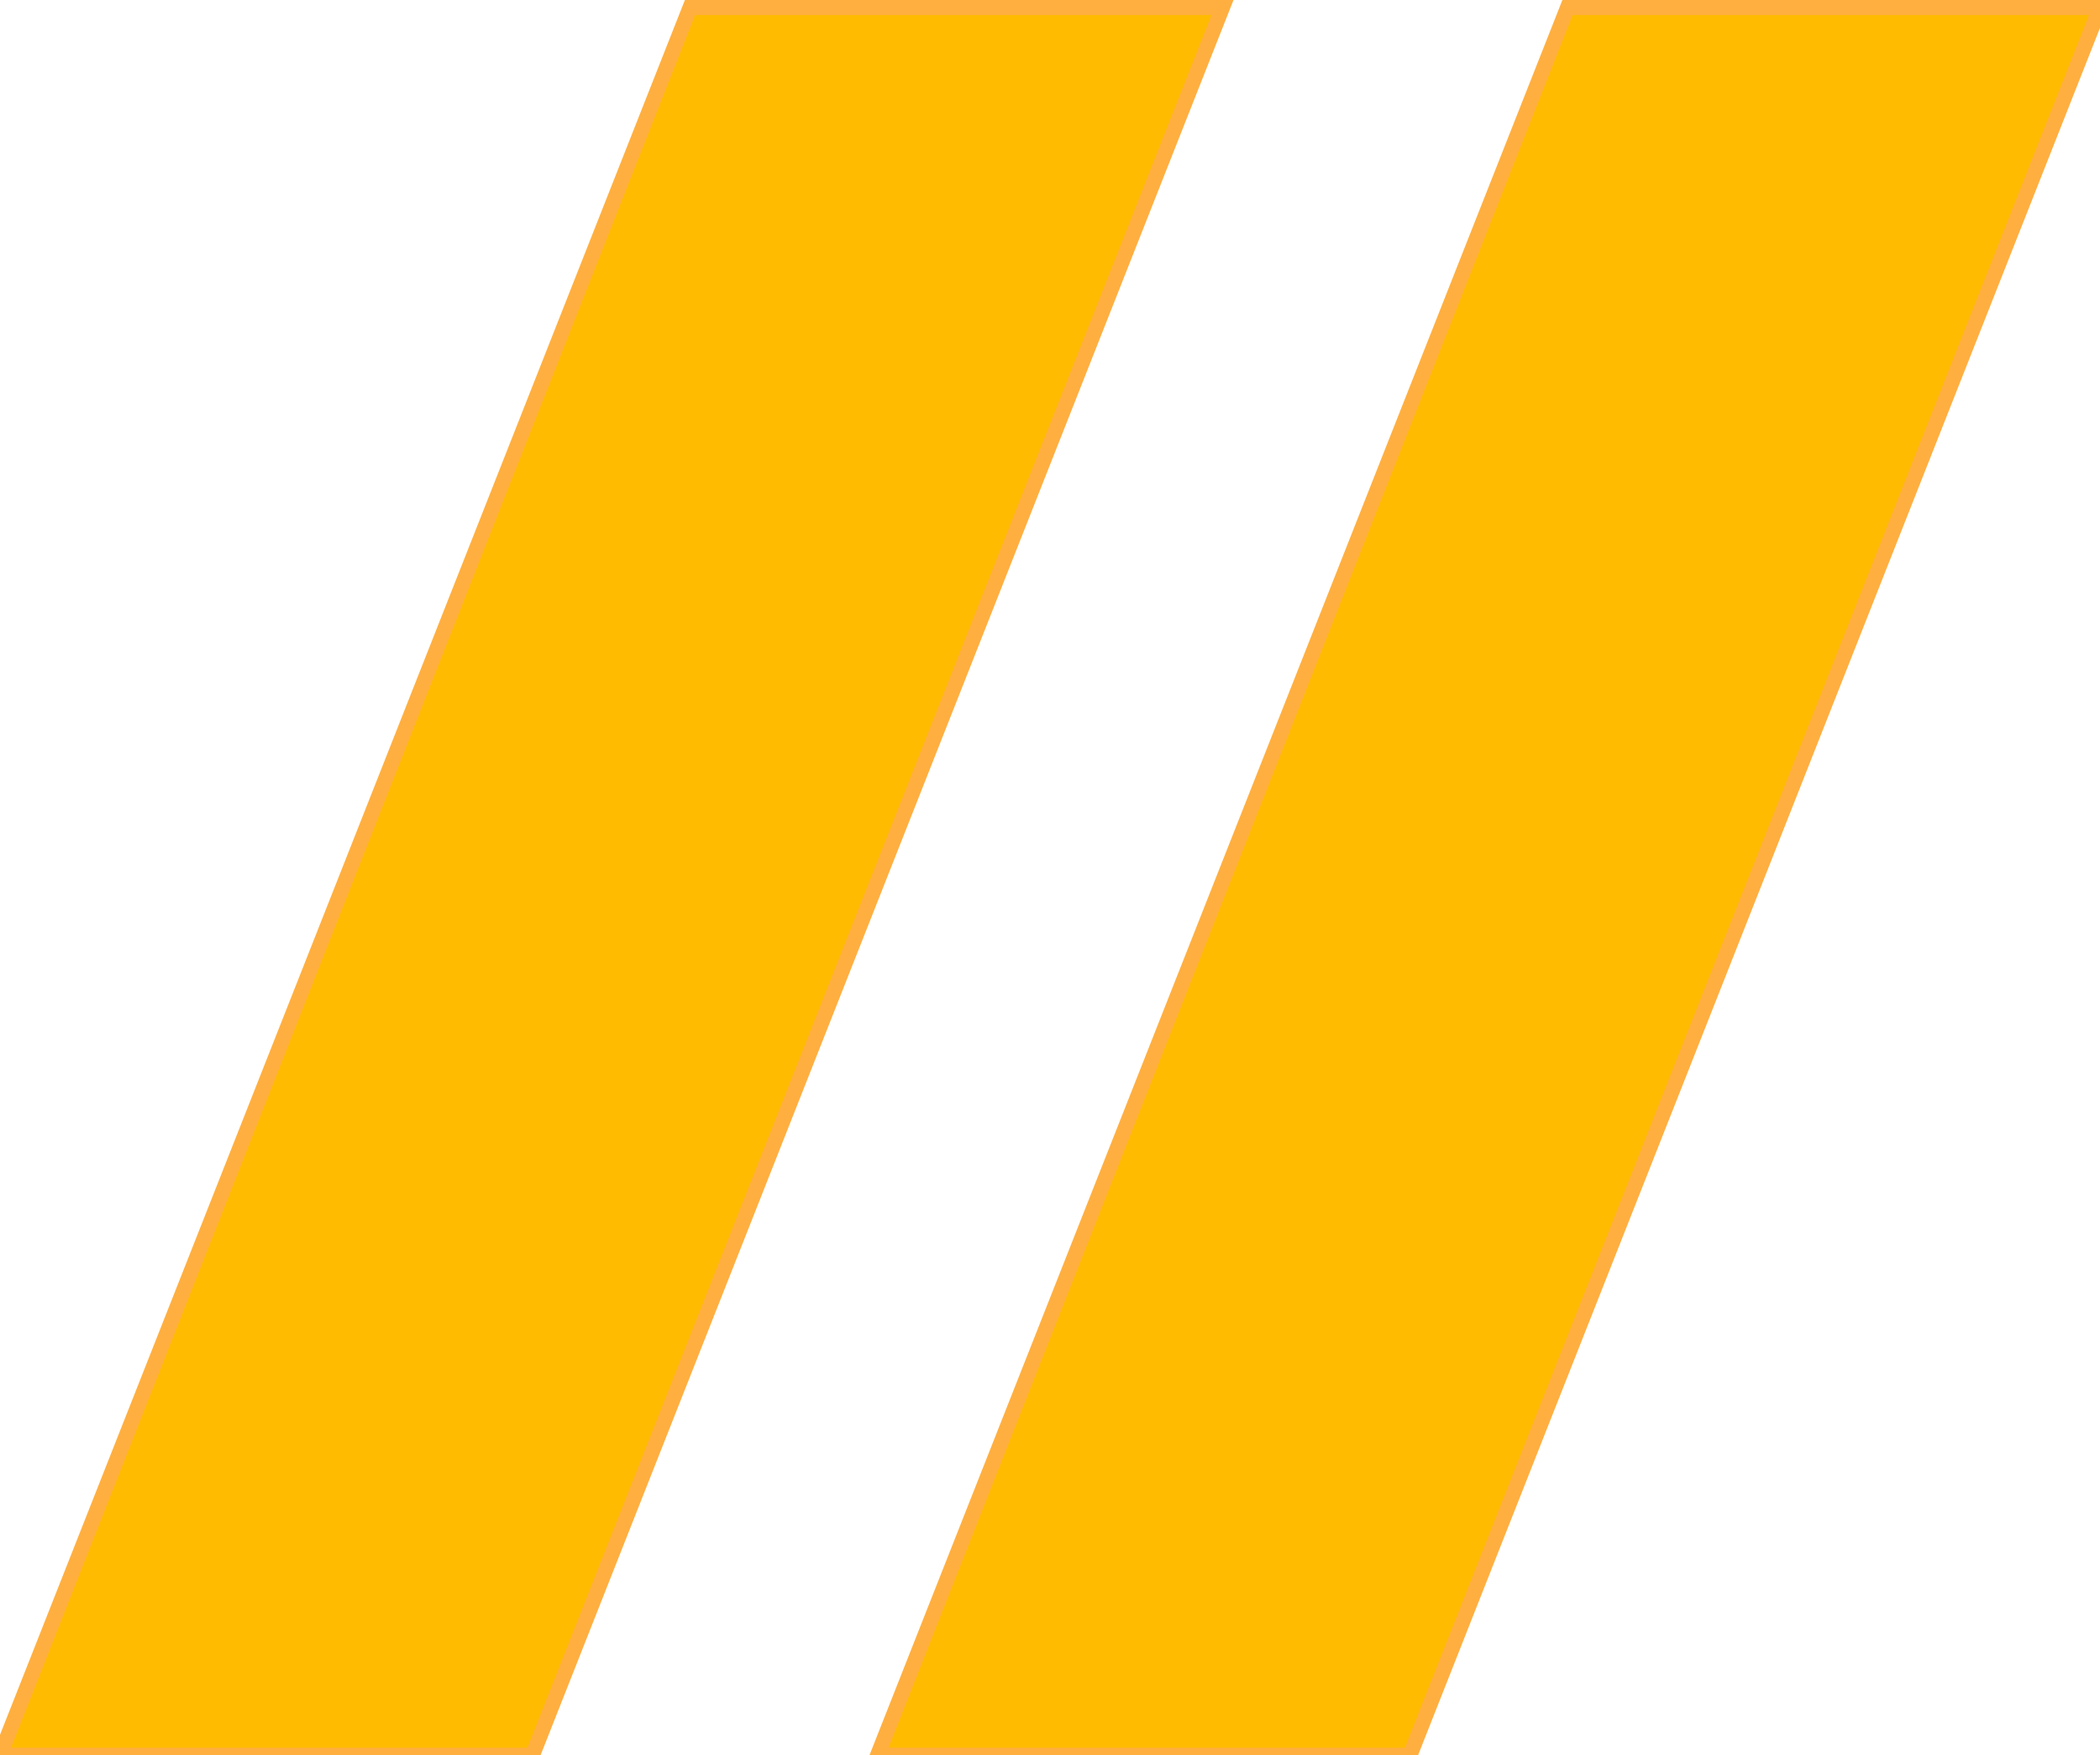
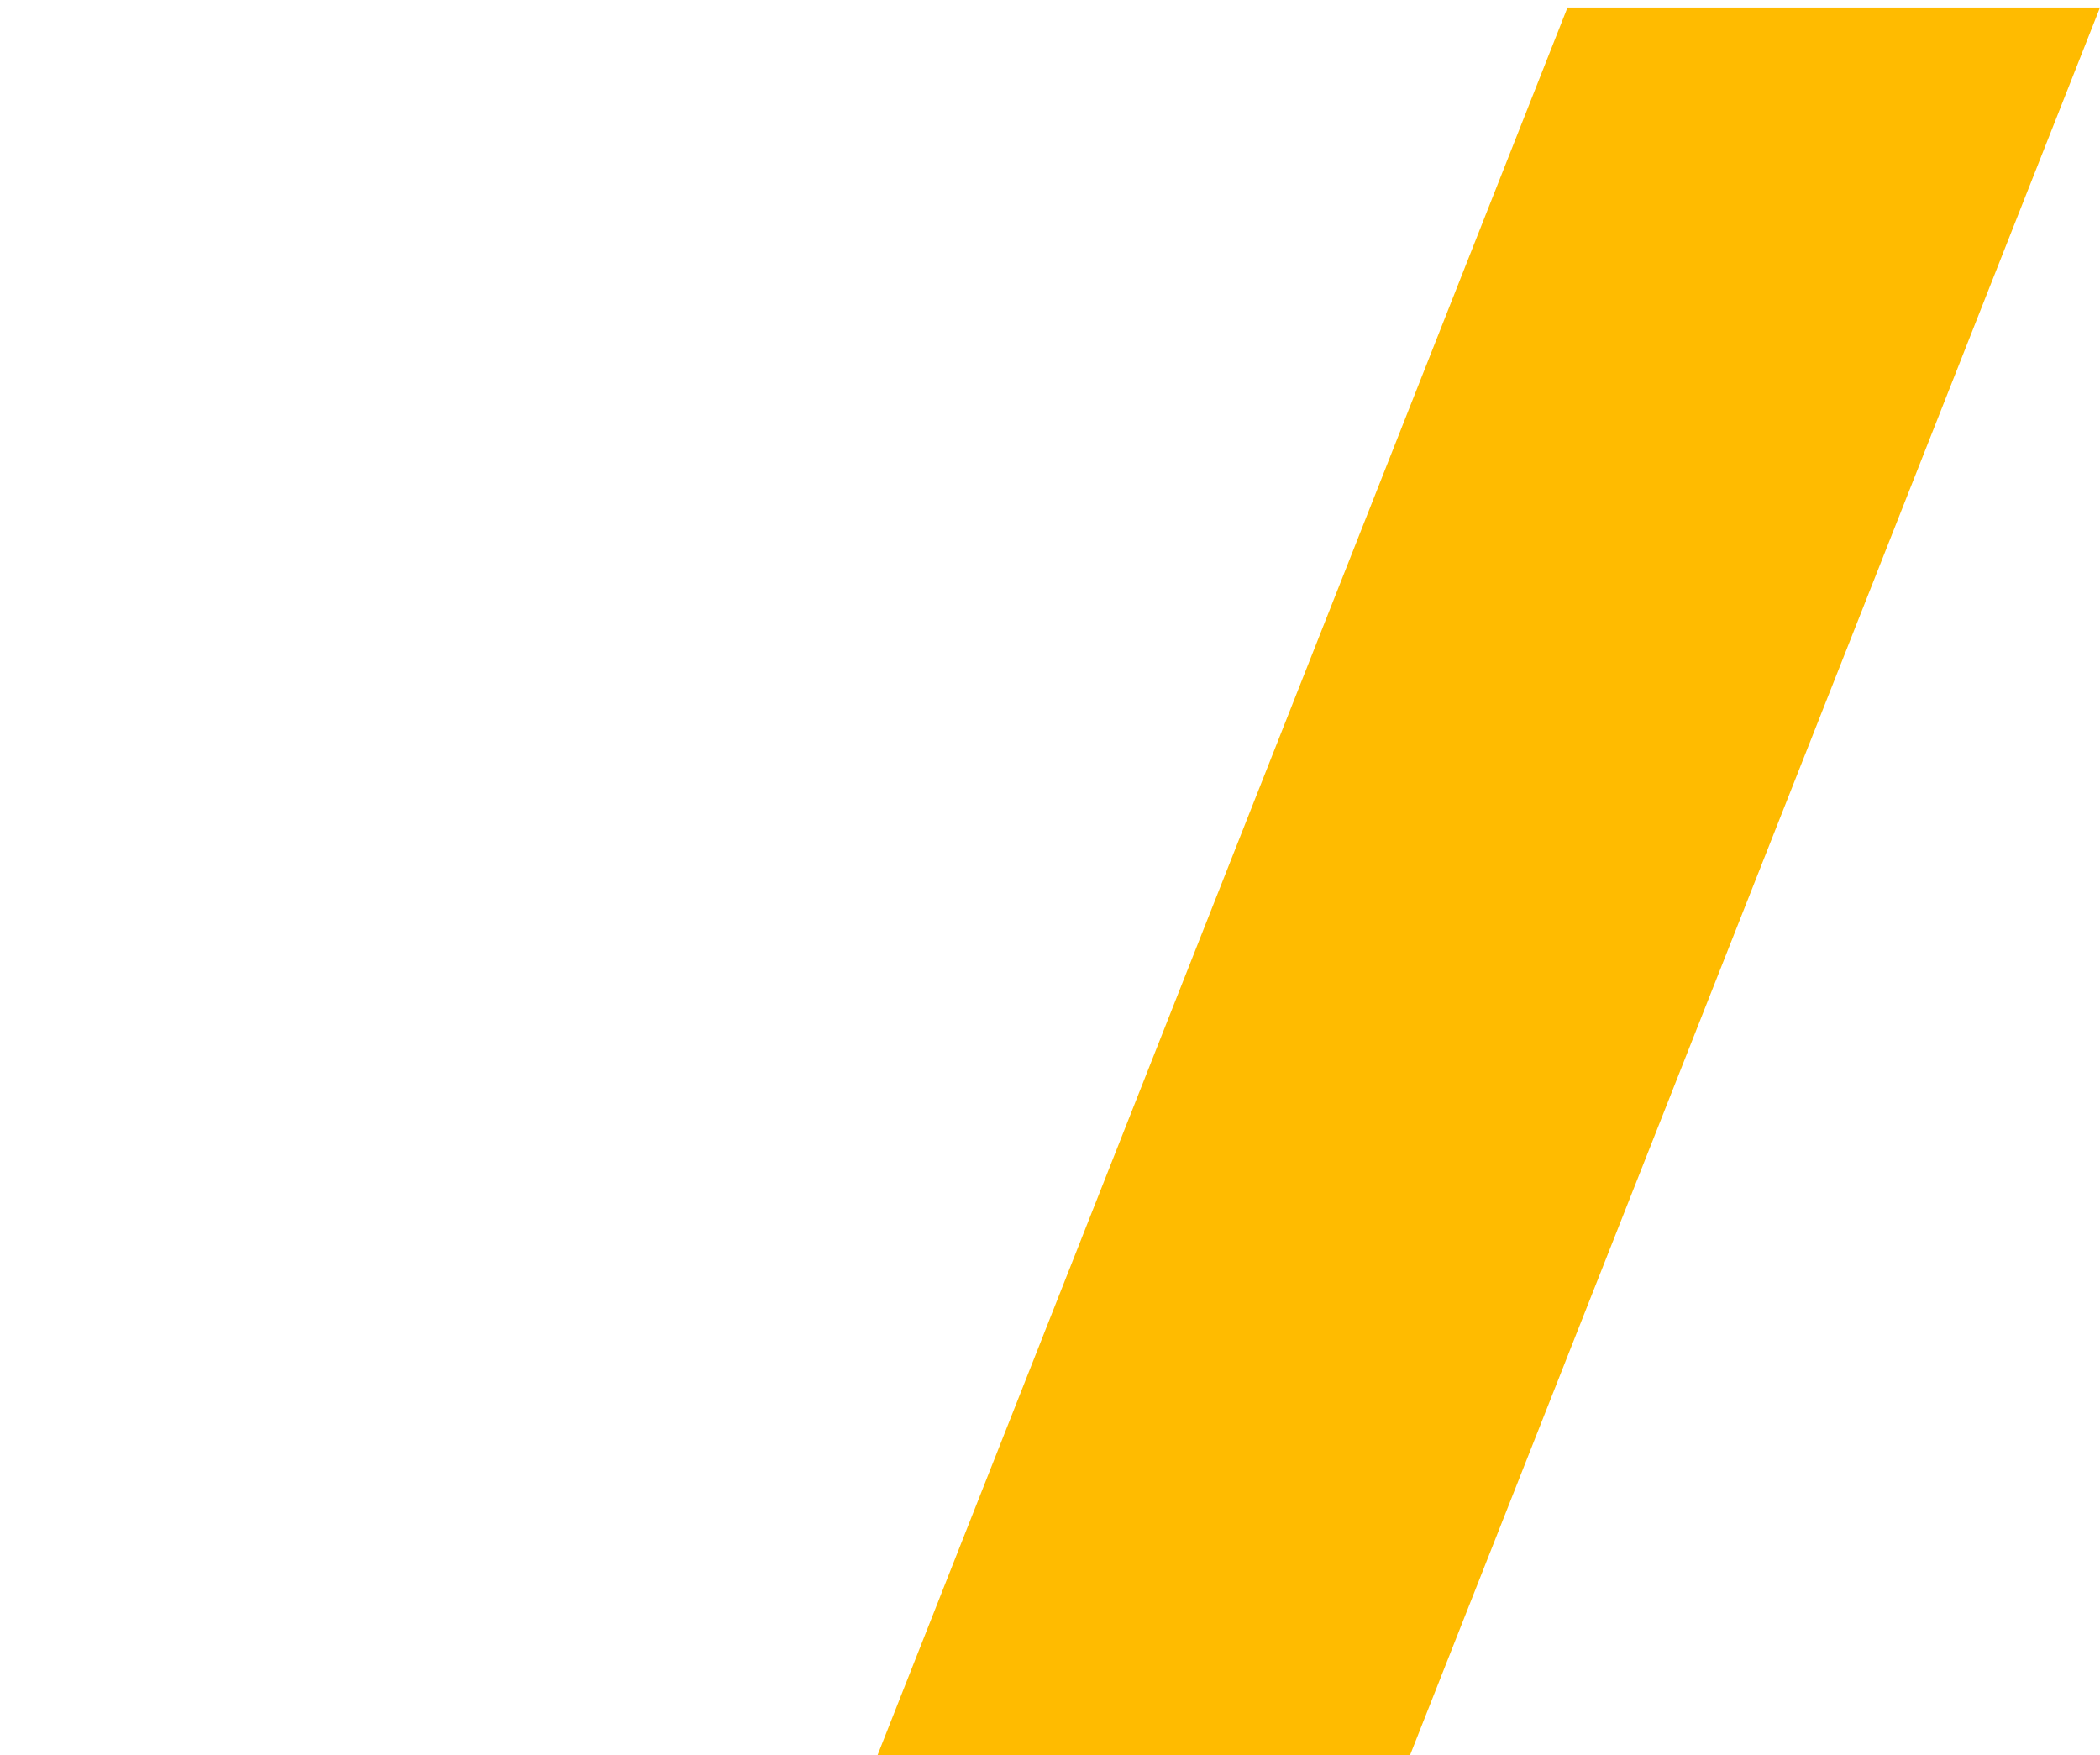
<svg xmlns="http://www.w3.org/2000/svg" width="140" height="117" viewBox="0 0 140 117" fill="none">
-   <path d="M81.5 0.5H46L0 117H35.5L81.5 0.5Z" fill="#FFBB00" />
  <path d="M140 0.5H104.5L58.5 117H94L140 0.5Z" fill="#FFBB00" />
-   <path d="M81.5 0.5H46L0 117H35.5L81.5 0.5Z" stroke="#FFAF40" />
-   <path d="M140 0.5H104.5L58.5 117H94L140 0.5Z" stroke="#FFAF40" />
</svg>